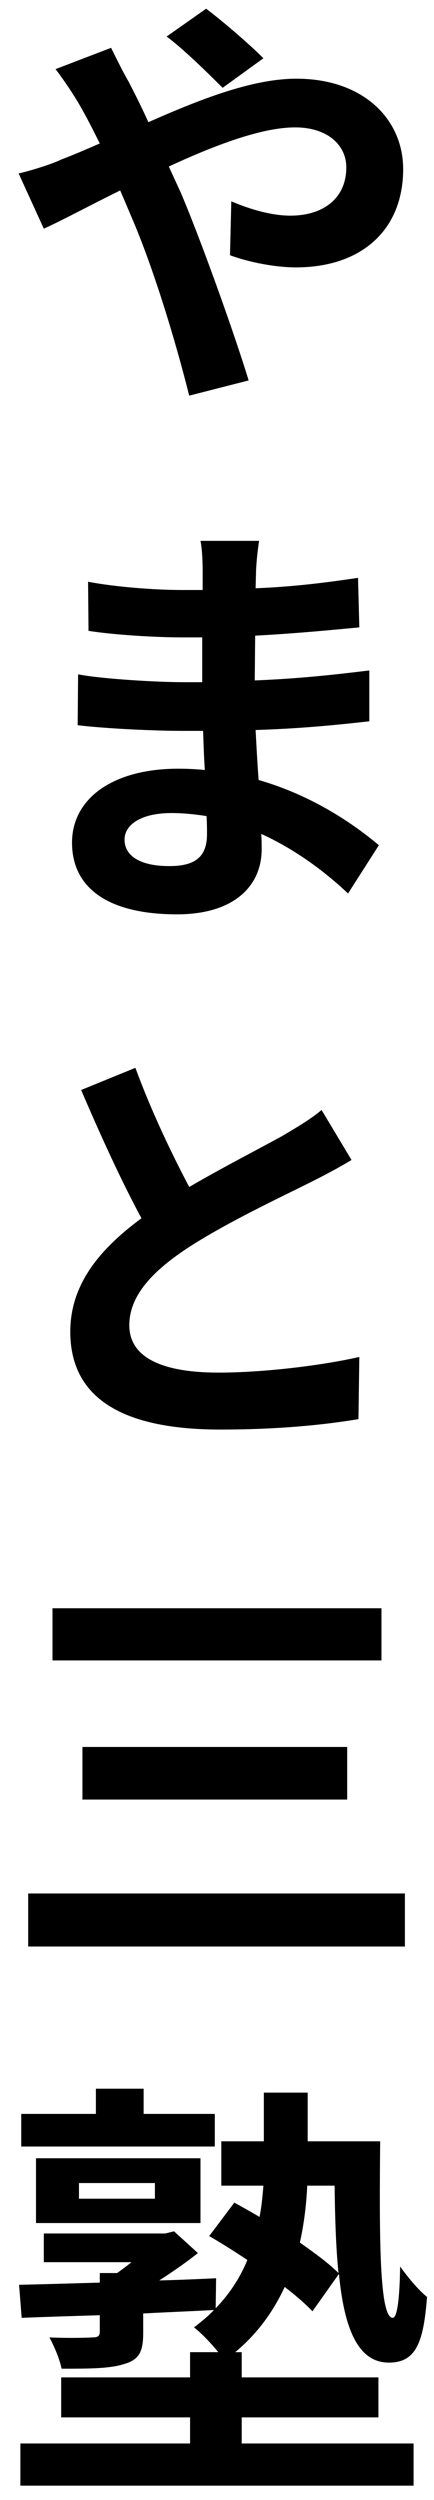
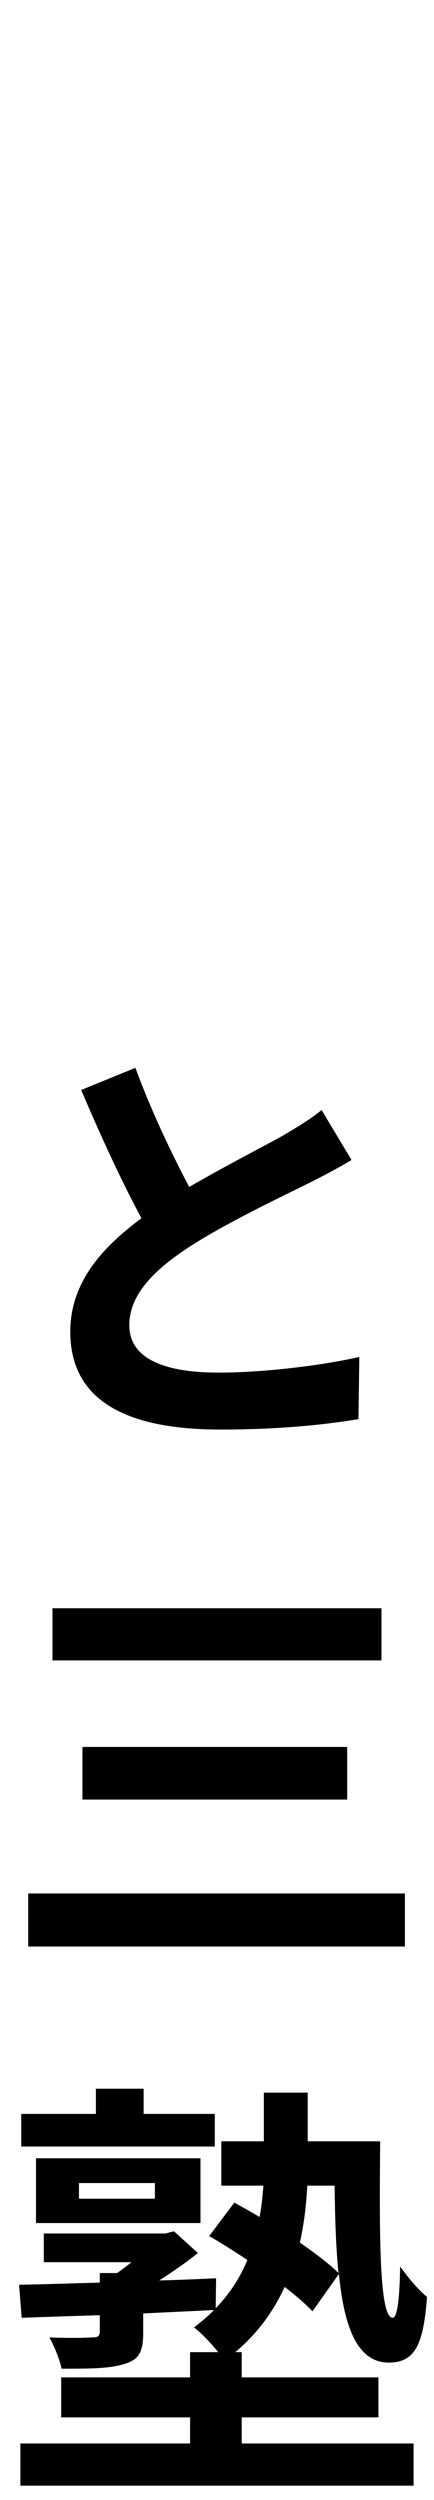
<svg xmlns="http://www.w3.org/2000/svg" width="20" height="115" viewBox="0 0 20 115" fill="none">
-   <path d="M12.139 2.68L10.259 4.04C9.559 3.34 8.459 2.26 7.679 1.68L9.499 0.4C10.219 0.94 11.439 1.98 12.139 2.68ZM2.559 3.18L5.119 2.2C5.299 2.56 5.699 3.38 5.919 3.74C6.219 4.32 6.539 4.96 6.839 5.62C9.239 4.56 11.639 3.62 13.659 3.62C16.739 3.62 18.579 5.48 18.579 7.78C18.579 10.56 16.679 12.3 13.639 12.3C12.579 12.3 11.339 12.02 10.599 11.74L10.659 9.26C11.539 9.64 12.539 9.92 13.379 9.92C14.899 9.92 15.959 9.12 15.959 7.7C15.959 6.68 15.099 5.86 13.599 5.86C12.059 5.86 9.899 6.68 7.779 7.66L8.339 8.88C9.259 11.04 10.779 15.28 11.459 17.5L8.719 18.2C8.099 15.72 7.079 12.34 6.059 9.98L5.539 8.76C4.119 9.46 2.859 10.14 2.019 10.52L0.859 7.98C1.619 7.8 2.499 7.5 2.819 7.34C3.399 7.12 3.999 6.86 4.599 6.6C4.299 6 4.019 5.44 3.719 4.92C3.439 4.42 2.959 3.7 2.559 3.18Z" fill="black" />
-   <path d="M9.539 38.38C9.539 38.16 9.539 37.88 9.519 37.54C8.999 37.46 8.459 37.4 7.899 37.4C6.499 37.4 5.739 37.94 5.739 38.62C5.739 39.36 6.439 39.84 7.799 39.84C8.859 39.84 9.539 39.52 9.539 38.38ZM17.459 38.88L16.039 41.1C14.979 40.1 13.619 39.08 12.039 38.36C12.059 38.62 12.059 38.86 12.059 39.06C12.059 40.76 10.779 42.06 8.159 42.06C4.999 42.06 3.319 40.86 3.319 38.76C3.319 36.76 5.159 35.36 8.219 35.36C8.639 35.36 9.039 35.38 9.439 35.42C9.399 34.82 9.379 34.2 9.359 33.62H8.339C7.179 33.62 4.899 33.52 3.579 33.36L3.599 31.02C4.739 31.24 7.319 31.38 8.379 31.38H9.319V29.32H8.379C7.119 29.32 5.219 29.2 4.079 29.02L4.059 26.76C5.299 27 7.139 27.14 8.359 27.14H9.339V26.24C9.339 25.88 9.319 25.26 9.239 24.88H11.939C11.879 25.28 11.819 25.78 11.799 26.28L11.779 27.06C13.319 27 14.779 26.84 16.499 26.58L16.559 28.86C15.259 28.98 13.659 29.14 11.759 29.24L11.739 31.3C13.739 31.22 15.399 31.04 17.019 30.84V33.18C15.239 33.38 13.699 33.52 11.779 33.58C11.819 34.32 11.859 35.12 11.919 35.88C14.419 36.6 16.319 37.92 17.459 38.88Z" fill="black" />
  <path d="M14.819 51.06L16.199 53.36C15.599 53.72 14.959 54.06 14.239 54.42C12.999 55.04 10.519 56.2 8.719 57.36C7.059 58.44 5.959 59.58 5.959 60.96C5.959 62.38 7.339 63.14 10.079 63.14C12.119 63.14 14.799 62.82 16.559 62.42L16.519 65.28C14.839 65.56 12.739 65.76 10.159 65.76C6.219 65.76 3.239 64.66 3.239 61.26C3.239 59.06 4.619 57.44 6.519 56.04C5.599 54.34 4.639 52.24 3.739 50.14L6.239 49.12C6.999 51.18 7.919 53.08 8.719 54.6C10.339 53.66 12.059 52.78 12.999 52.26C13.739 51.82 14.319 51.48 14.819 51.06Z" fill="black" />
  <path d="M2.419 73.98H17.579V76.38H2.419V73.98ZM3.799 80.36H15.999V82.78H3.799V80.36ZM1.299 87.1H18.659V89.54H1.299V87.1Z" fill="black" />
  <path d="M9.899 97.24V98.74H0.979V97.24H4.419V96.08H6.619V97.24H9.899ZM3.639 100.42V101.14H7.139V100.42H3.639ZM9.239 102.26H1.659V99.28H9.239V102.26ZM15.419 100.54H14.159C14.119 101.38 14.019 102.26 13.819 103.16C14.539 103.66 15.179 104.14 15.599 104.56C15.479 103.4 15.439 102.02 15.419 100.54ZM11.139 111.2V112.4H19.059V114.34H0.939V112.4H8.759V111.2H2.819V109.36H8.759V108.2H10.059C9.719 107.78 9.259 107.3 8.939 107.06C9.279 106.8 9.599 106.54 9.859 106.26C8.779 106.32 7.679 106.36 6.599 106.42V107.32C6.599 108.16 6.419 108.54 5.739 108.74C5.059 108.96 4.139 108.96 2.839 108.96C2.739 108.48 2.499 107.94 2.279 107.52C3.079 107.56 4.019 107.54 4.259 107.52C4.519 107.52 4.599 107.46 4.599 107.24V106.5C3.259 106.54 2.019 106.58 0.999 106.62L0.879 105.1C1.899 105.08 3.199 105.04 4.599 105V104.56H5.399C5.619 104.4 5.839 104.24 6.059 104.06H2.019V102.74H7.619L8.019 102.64L9.119 103.64C8.599 104.06 7.959 104.5 7.339 104.9C8.199 104.88 9.079 104.84 9.959 104.8L9.939 106.18C10.599 105.5 11.079 104.74 11.399 103.96C10.799 103.56 10.199 103.18 9.639 102.86L10.799 101.32C11.159 101.52 11.559 101.74 11.959 101.98C12.059 101.5 12.099 101 12.139 100.54H10.199V98.5H12.159V96.26H14.179V98.5H17.519C17.479 102.92 17.479 106.62 18.099 106.62C18.319 106.62 18.419 105.62 18.439 104.26C18.799 104.76 19.279 105.34 19.679 105.66C19.519 107.74 19.179 108.68 17.919 108.68C16.479 108.68 15.859 107.08 15.619 104.6L14.399 106.32C14.079 105.98 13.639 105.6 13.119 105.2C12.619 106.28 11.899 107.32 10.839 108.2H11.139V109.36H17.439V111.2H11.139Z" fill="black" />
</svg>